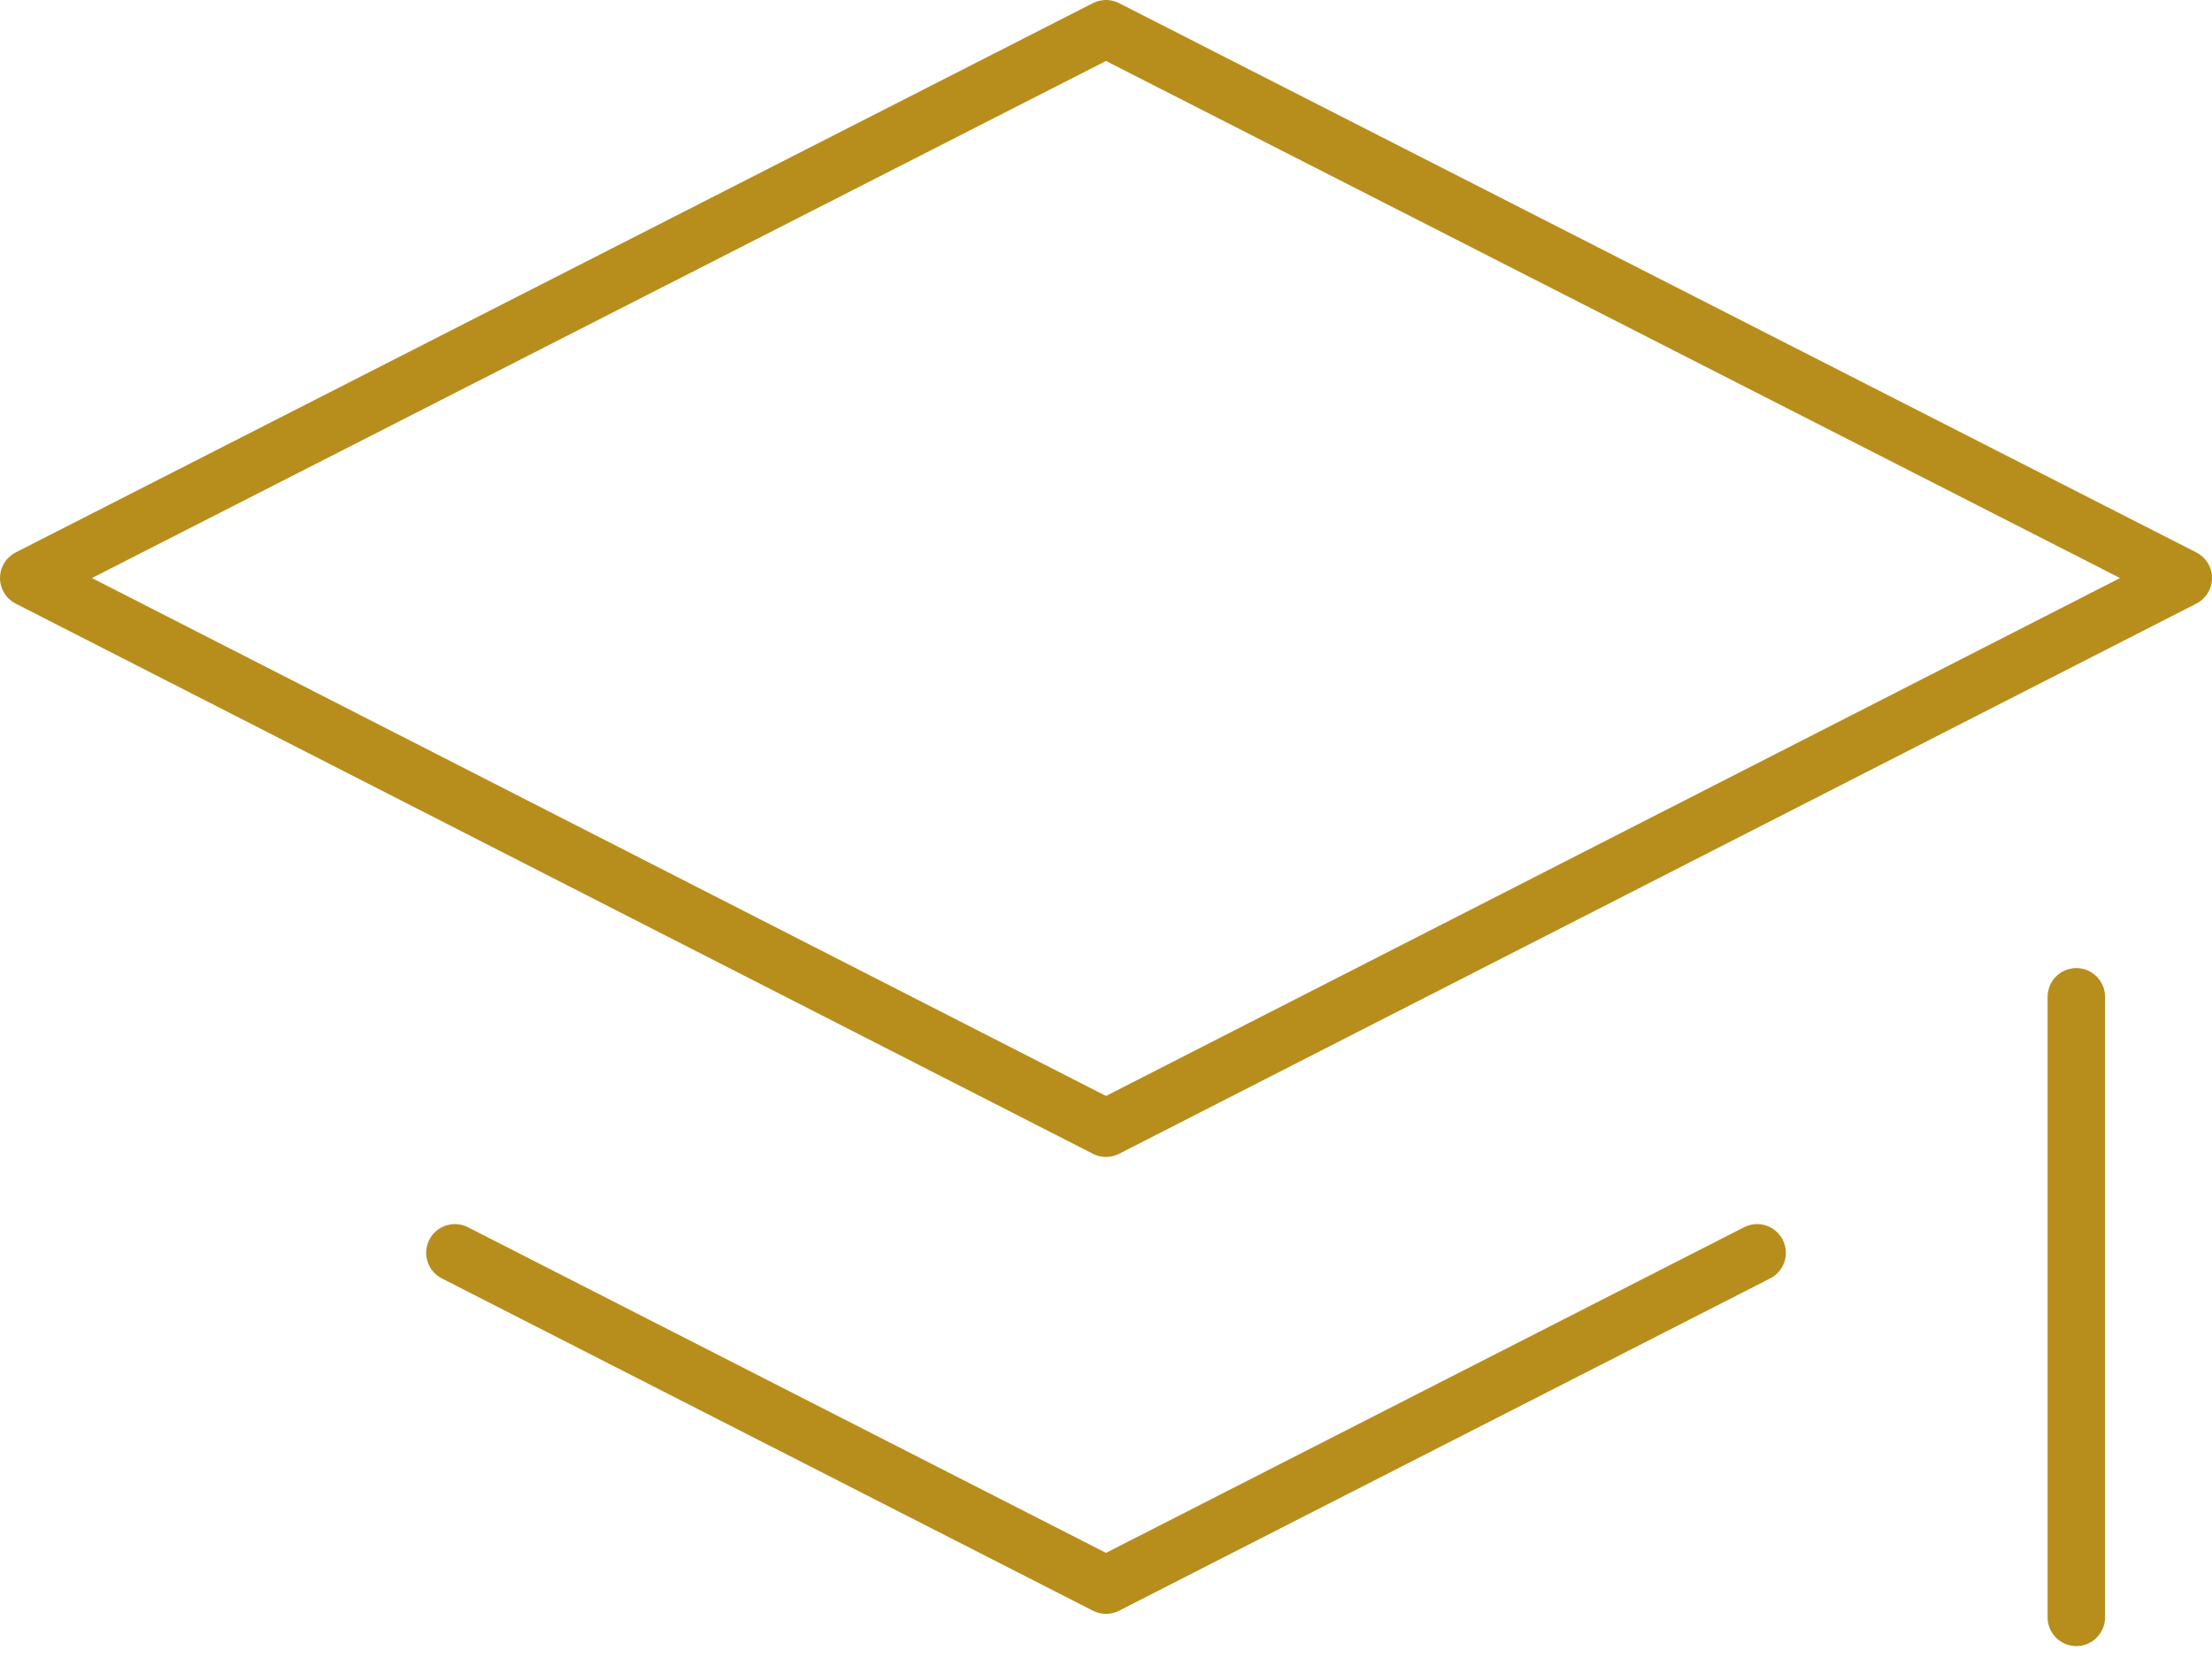
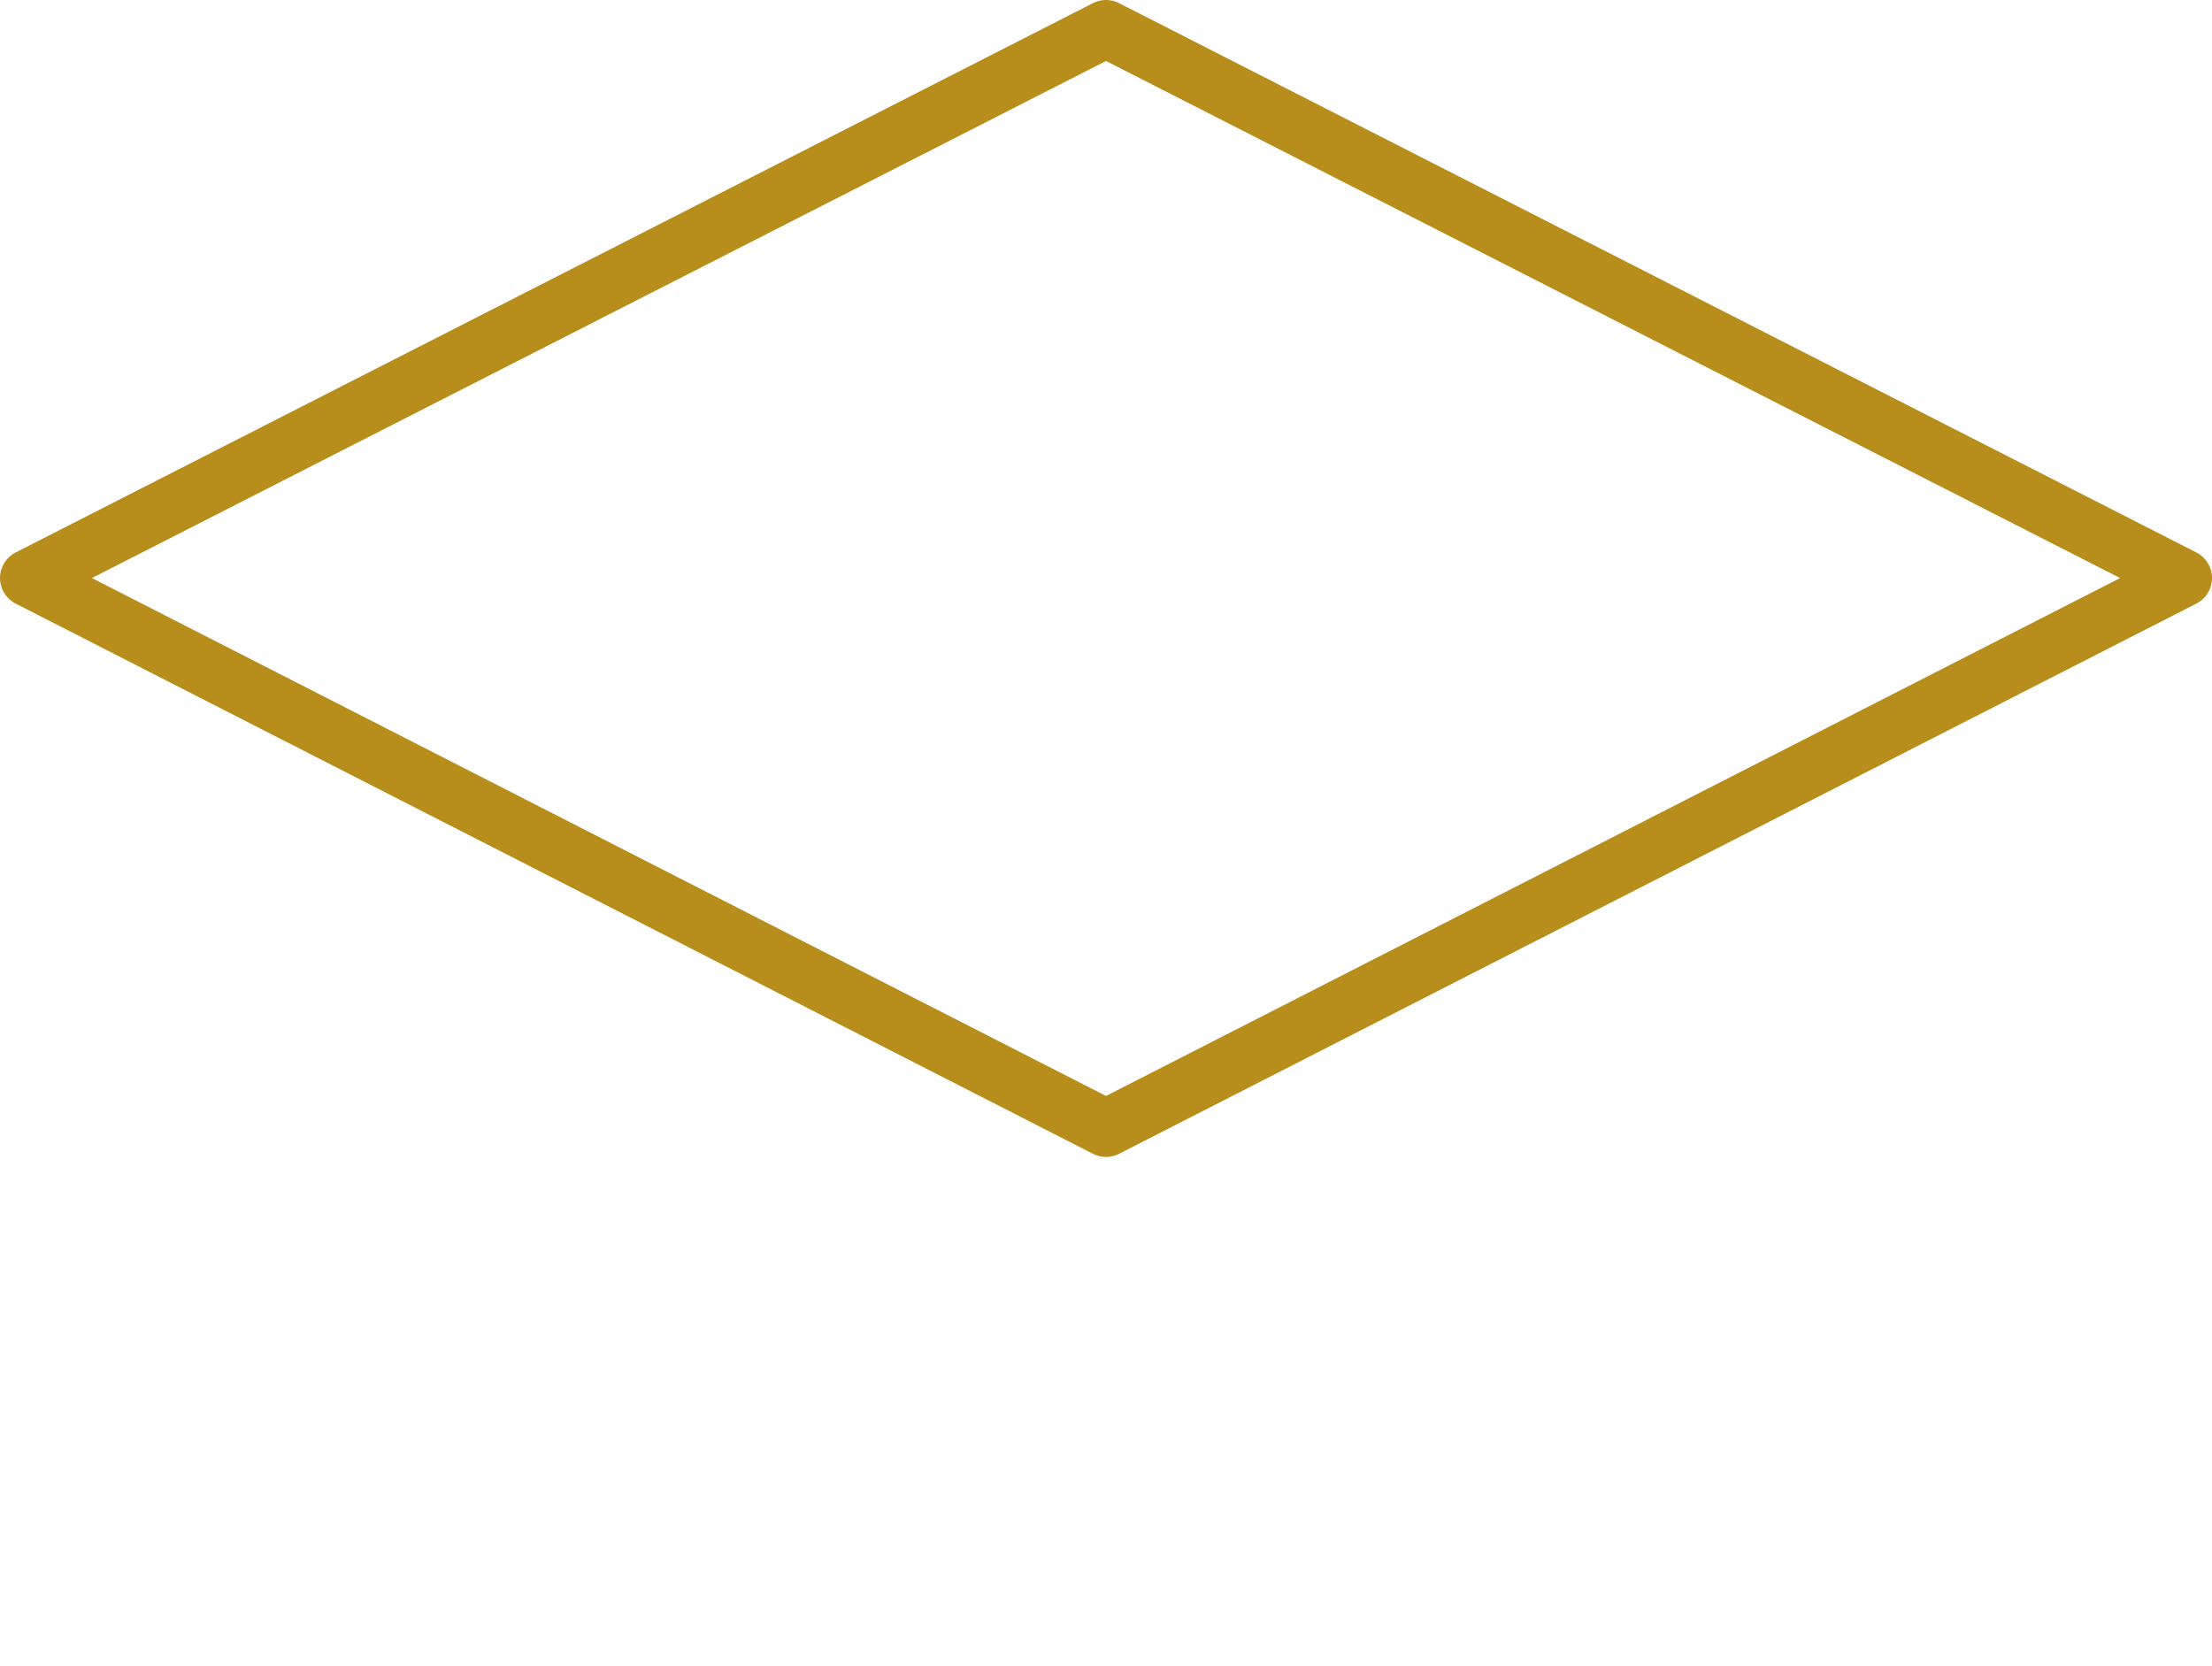
<svg xmlns="http://www.w3.org/2000/svg" width="77" height="58" viewBox="0 0 77 58" fill="none">
  <path d="M76 20.122L38.5 39.275L1 20.122L38.5 1L76 20.122Z" stroke="#B78E1C" stroke-width="2" stroke-miterlimit="10" stroke-linecap="round" stroke-linejoin="round" />
-   <path d="M61.166 43.613L38.5 55.181L15.835 43.613" stroke="#B78E1C" stroke-width="2" stroke-miterlimit="10" stroke-linecap="round" stroke-linejoin="round" />
-   <path d="M72.277 34.701V56.303" stroke="#B78E1C" stroke-width="2" stroke-miterlimit="10" stroke-linecap="round" stroke-linejoin="round" />
</svg>